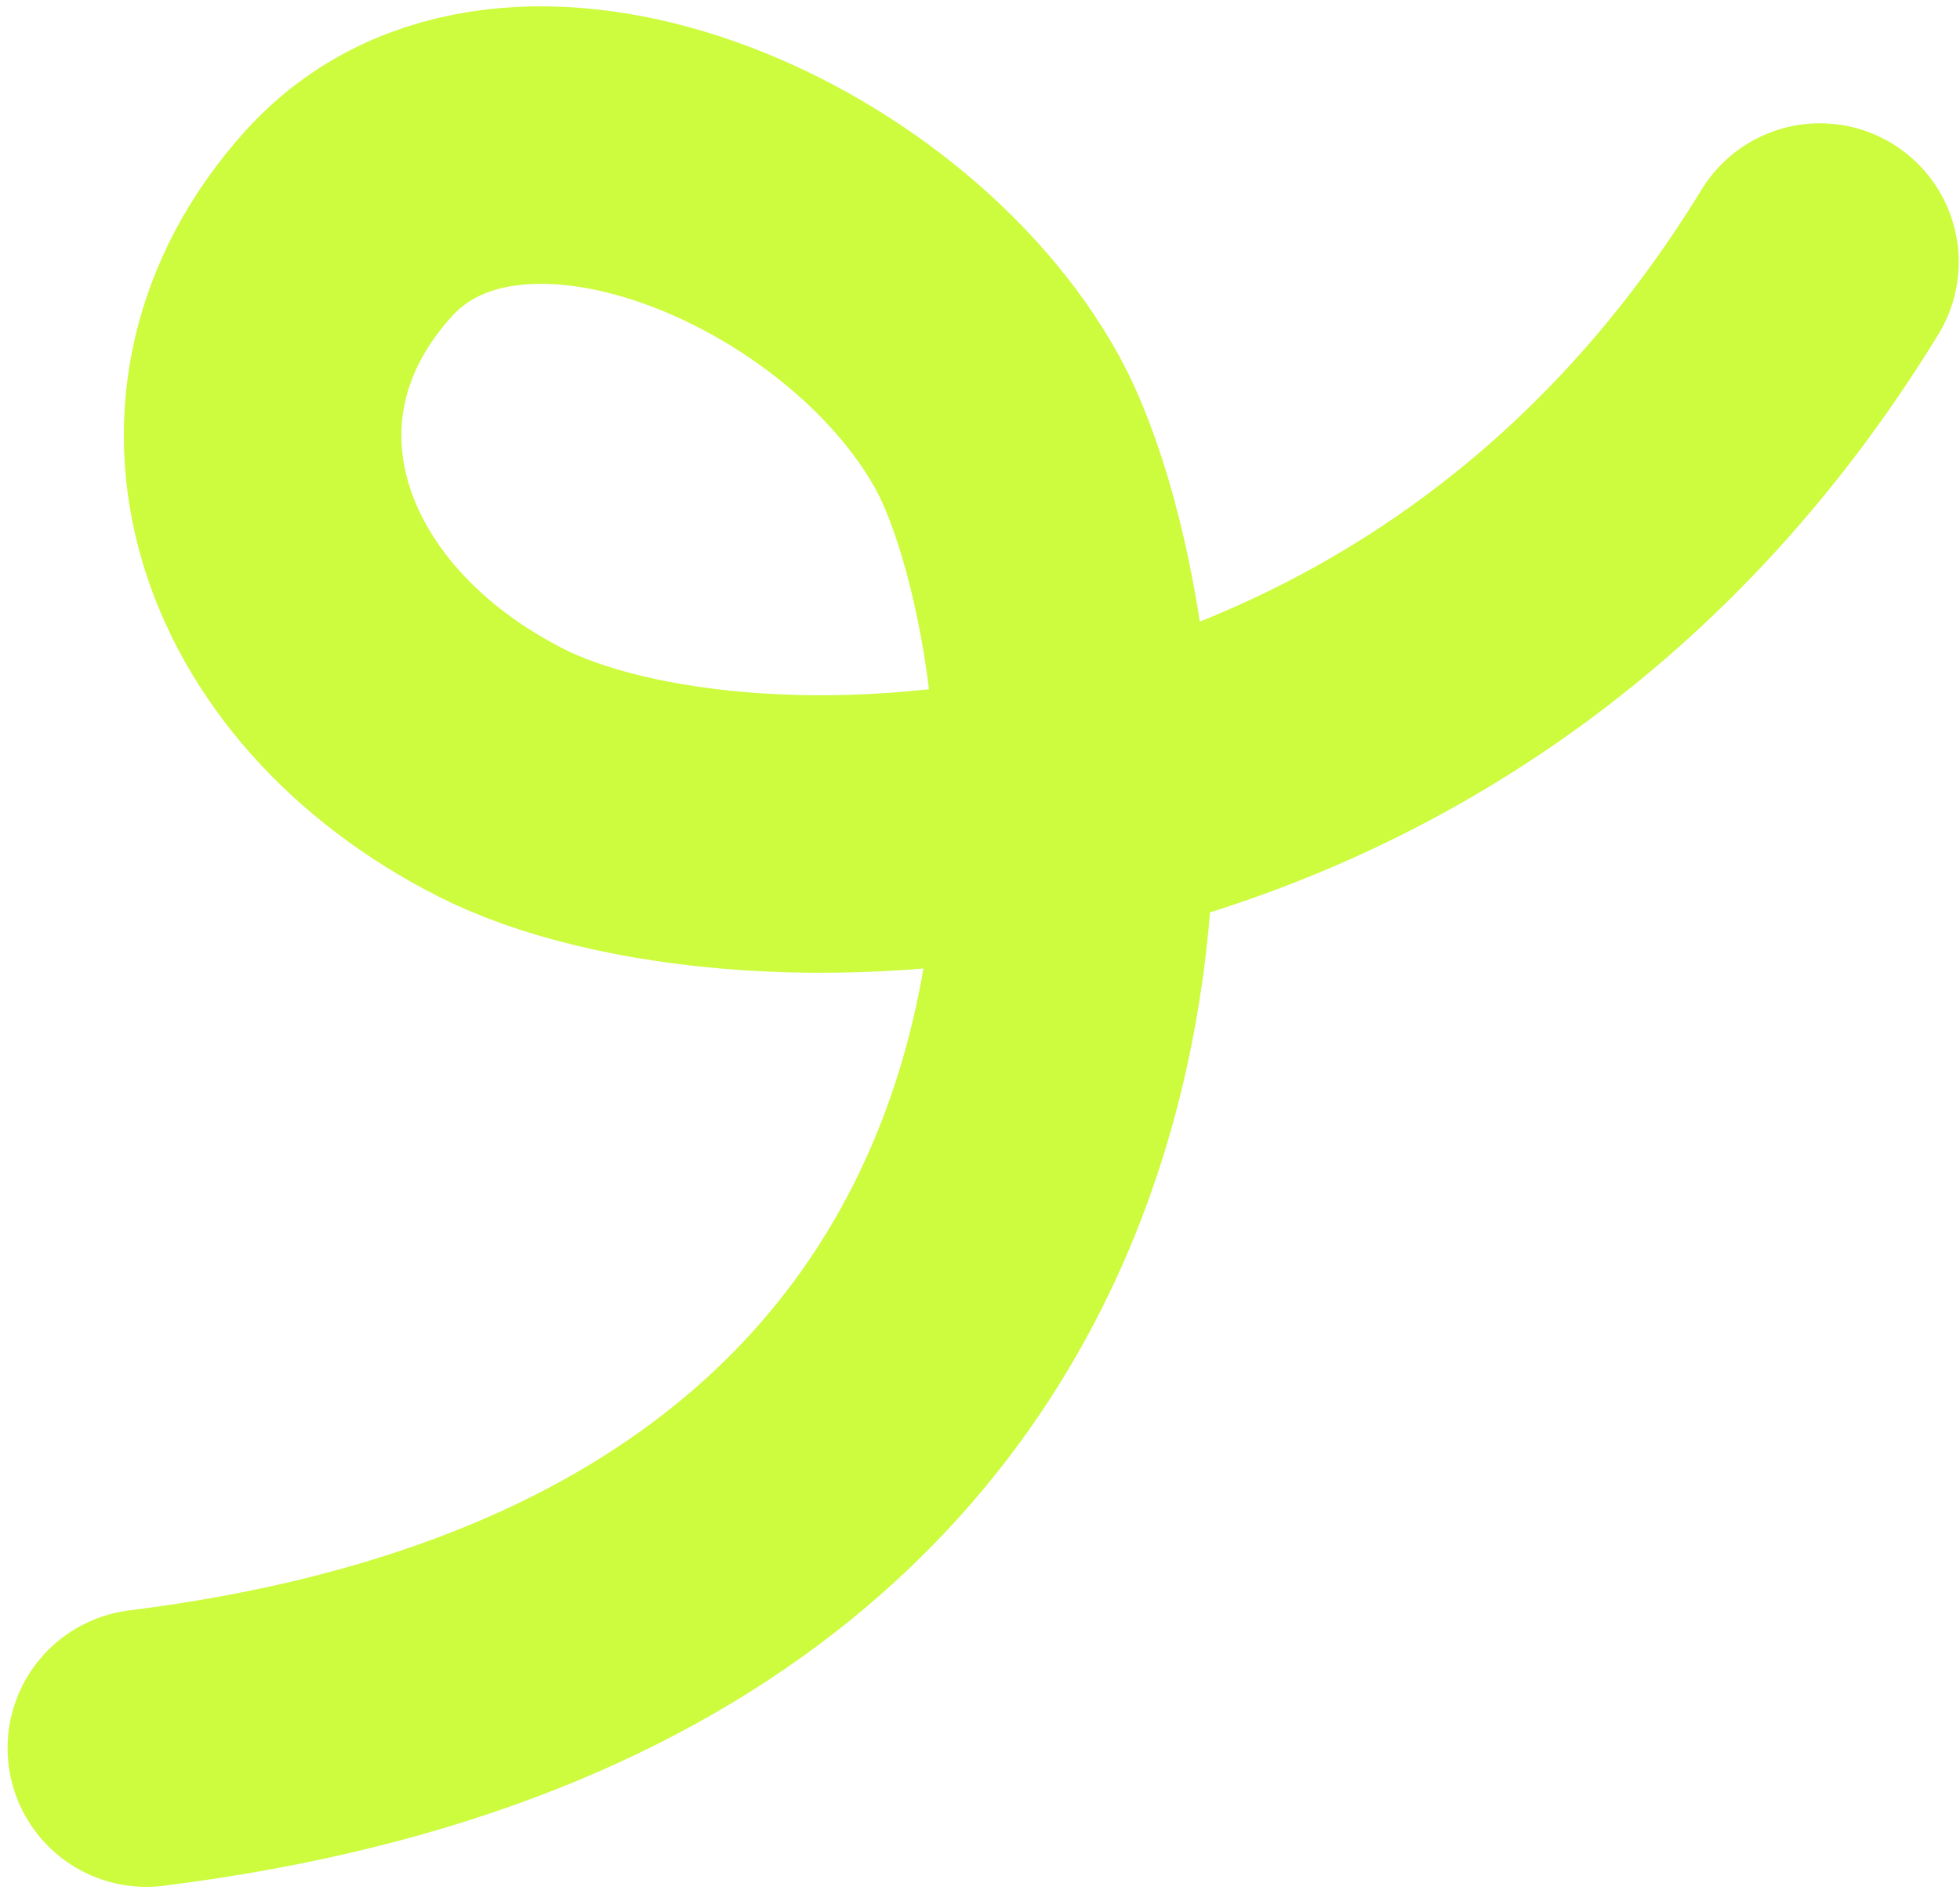
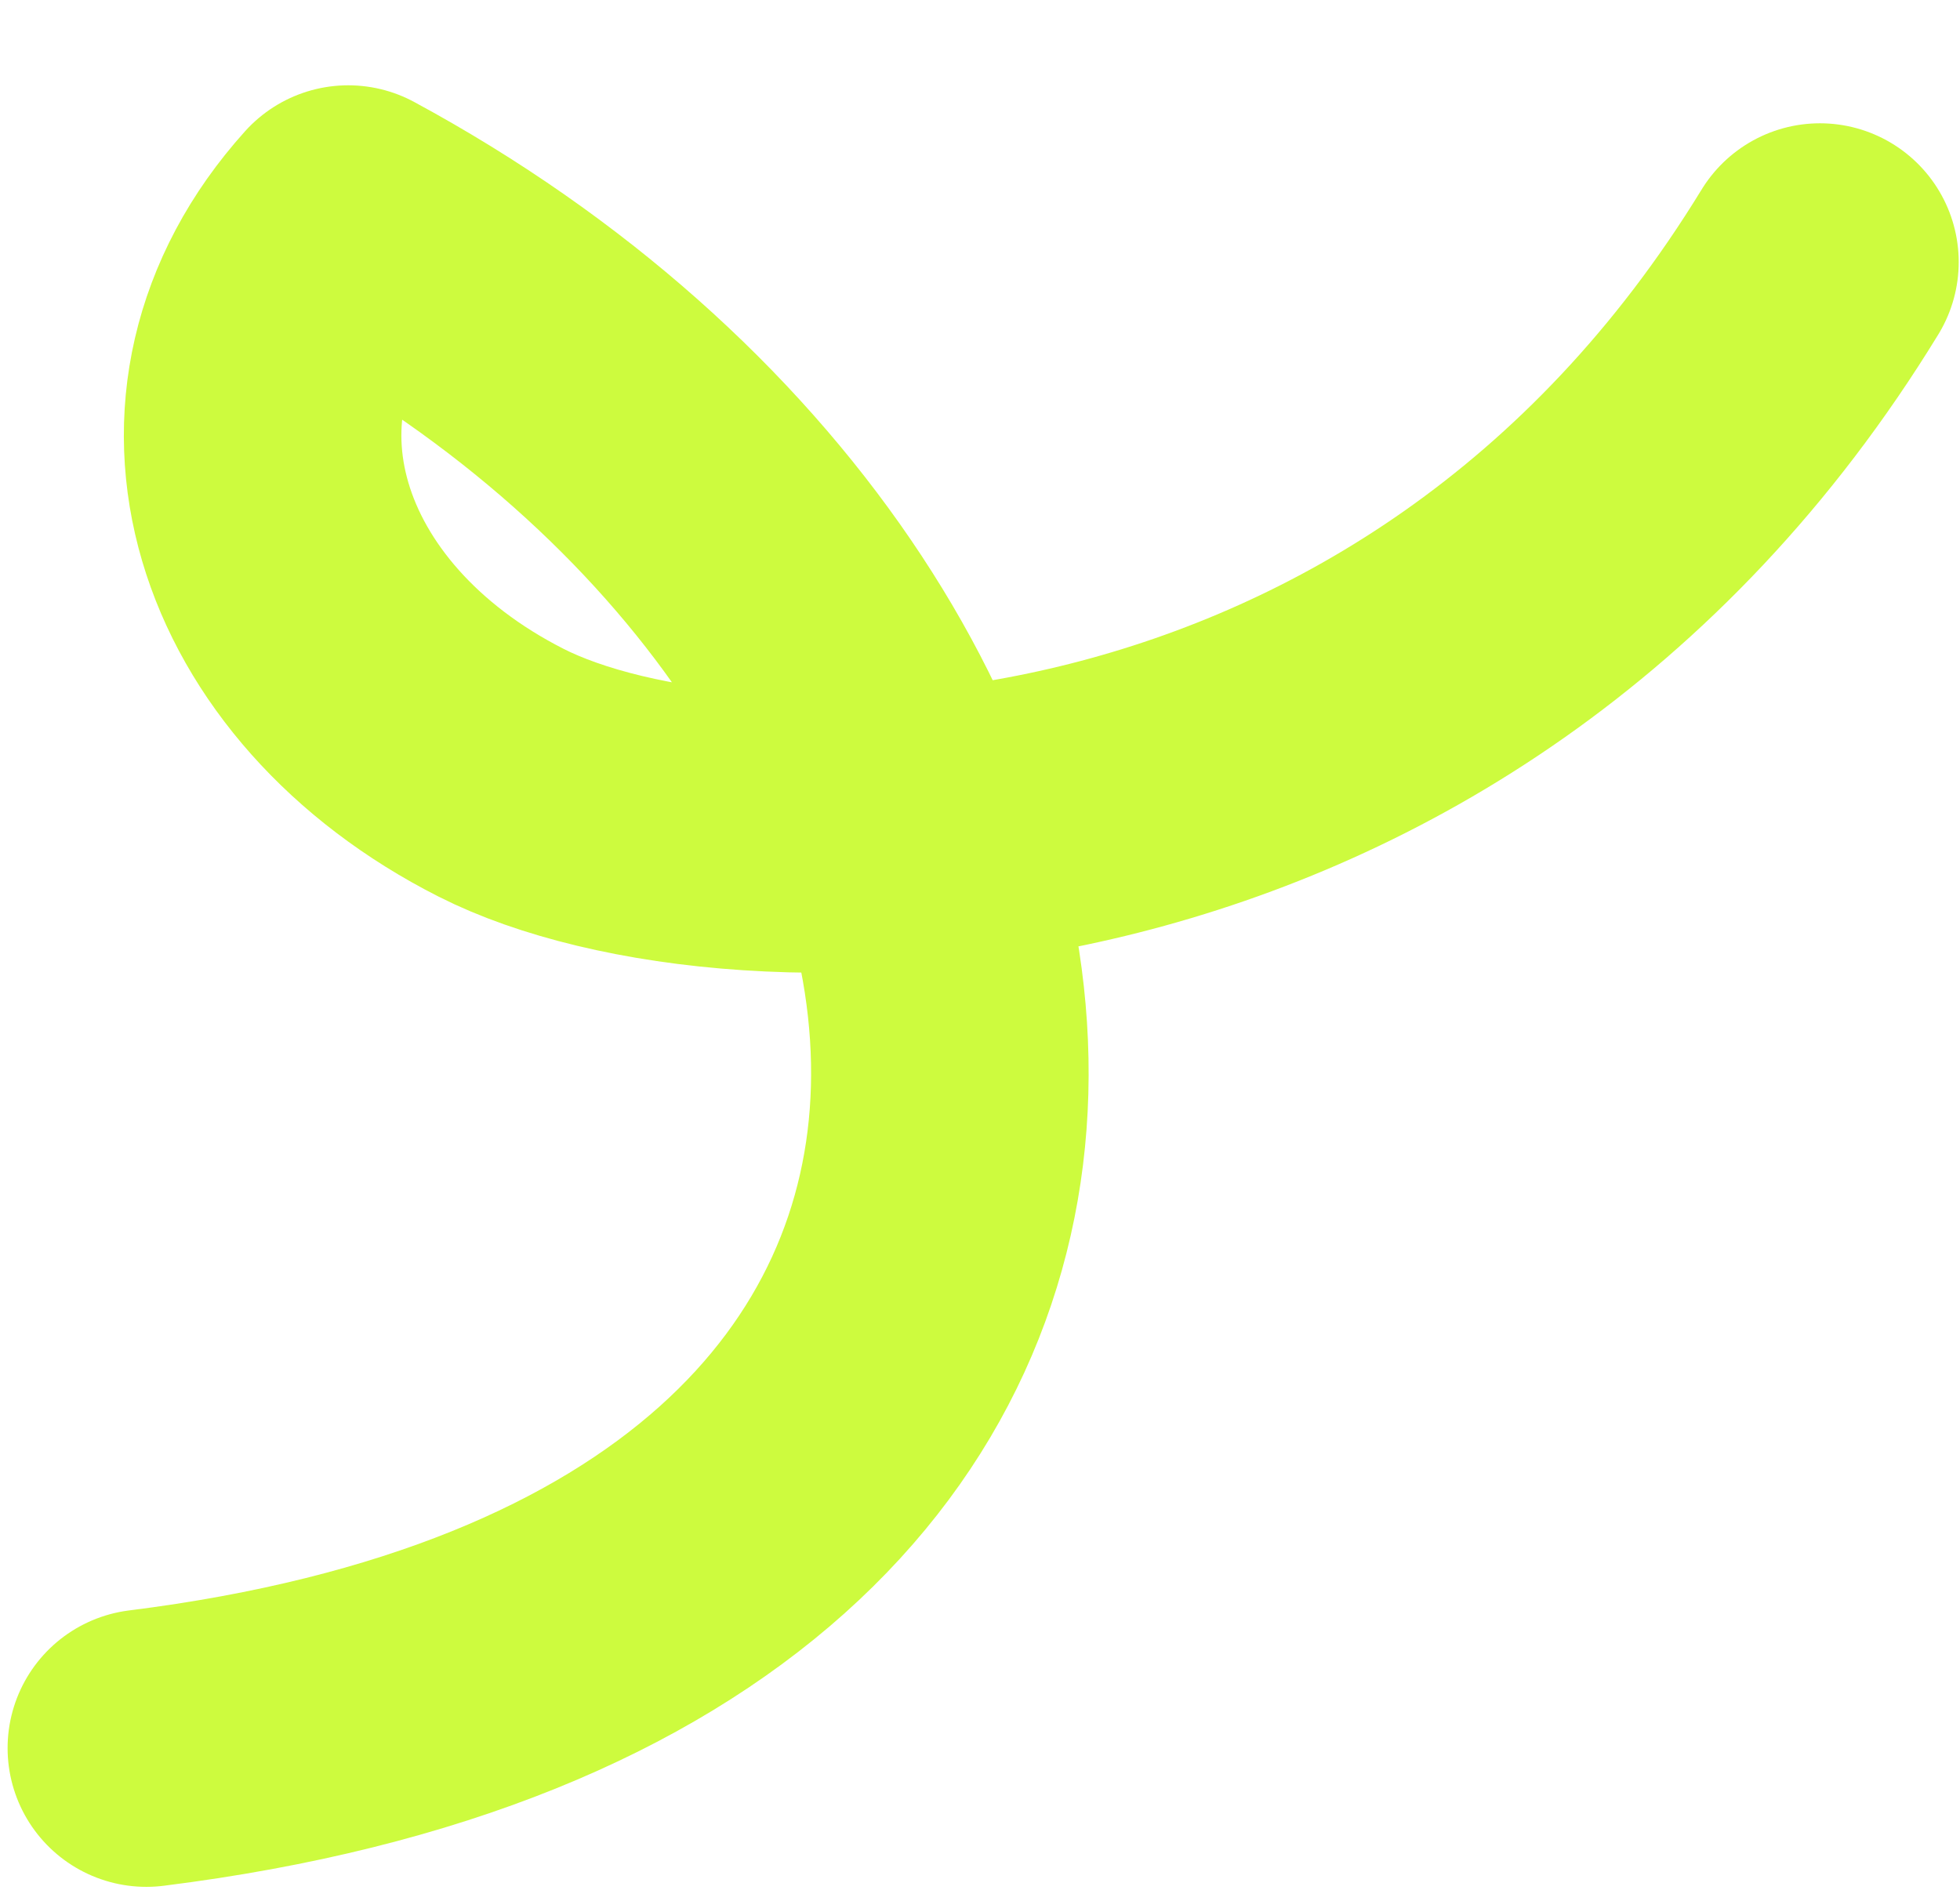
<svg xmlns="http://www.w3.org/2000/svg" width="254" height="245" viewBox="0 0 254 245" fill="none">
-   <path d="M235.849 33.962C185.934 115.559 95.41 115.61 64.938 100.152C34.465 84.695 23.956 52.54 45.127 29.038C66.299 5.536 113.463 26.057 129.244 54.747C144.708 82.862 162.102 208.641 18.967 226.567" stroke="#CDFB3E" stroke-width="35.966" stroke-linecap="round" stroke-linejoin="round" />
+   <path d="M235.849 33.962C185.934 115.559 95.41 115.61 64.938 100.152C34.465 84.695 23.956 52.54 45.127 29.038C144.708 82.862 162.102 208.641 18.967 226.567" stroke="#CDFB3E" stroke-width="35.966" stroke-linecap="round" stroke-linejoin="round" />
</svg>